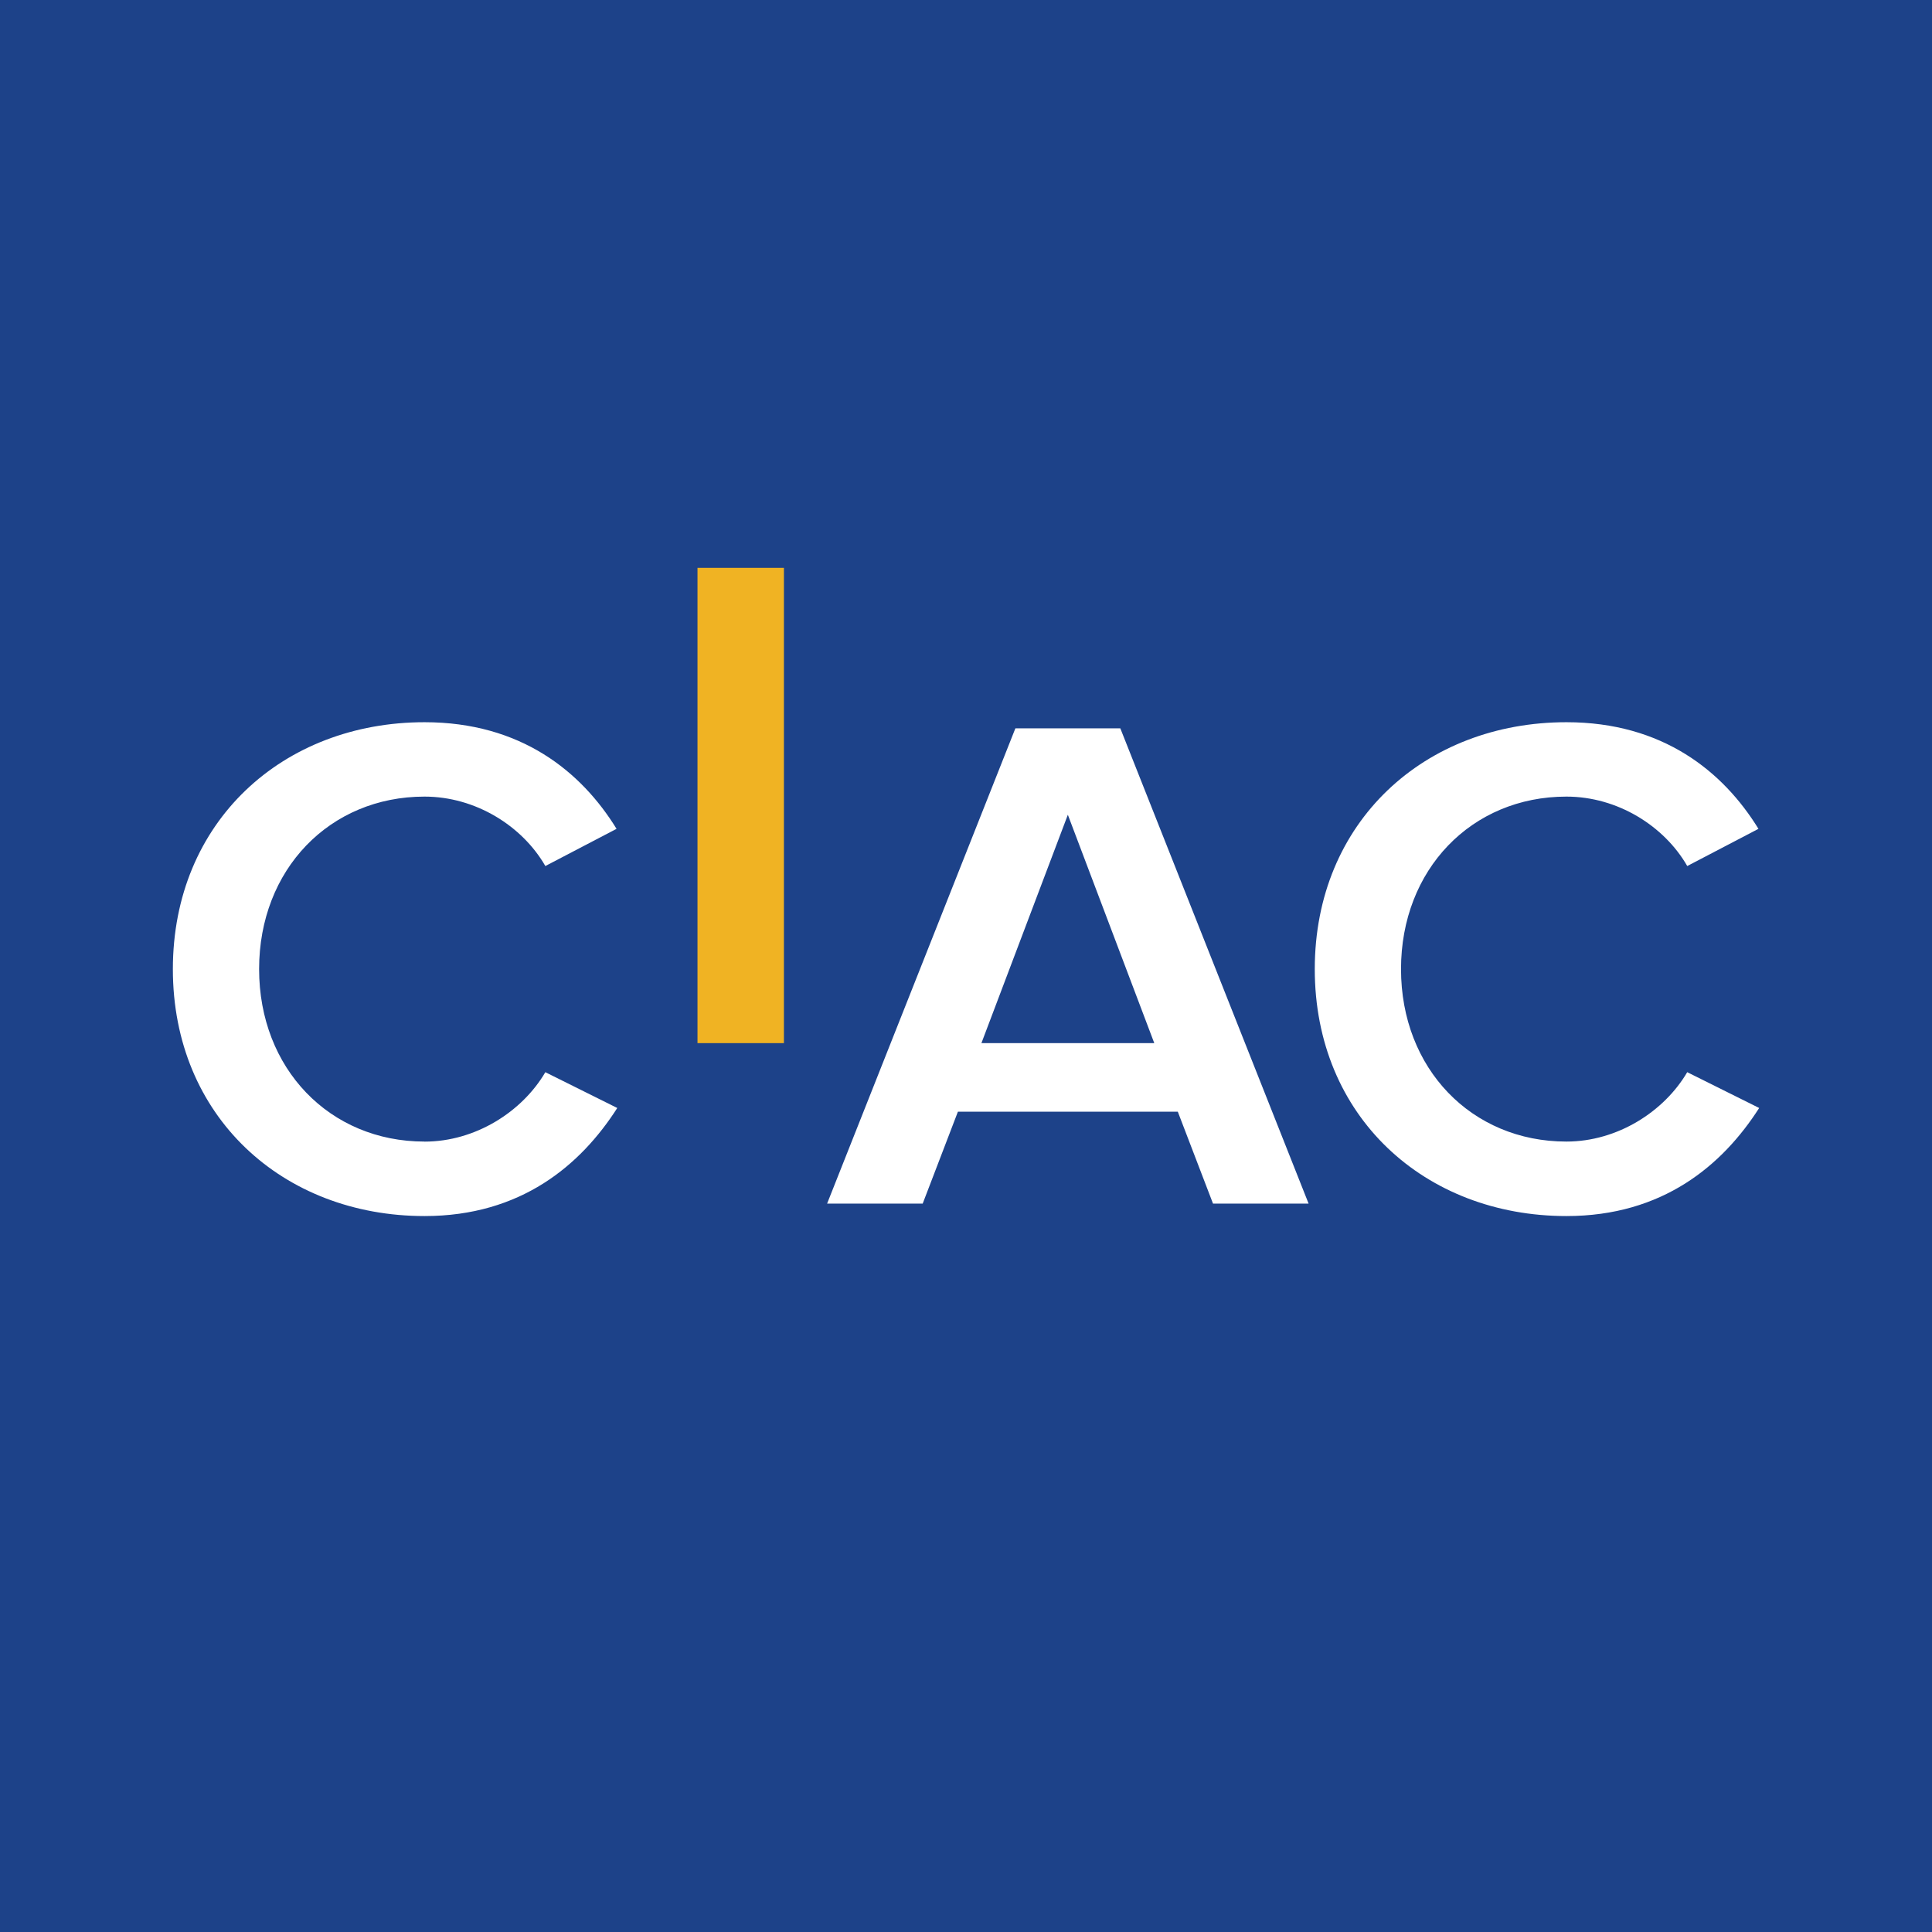
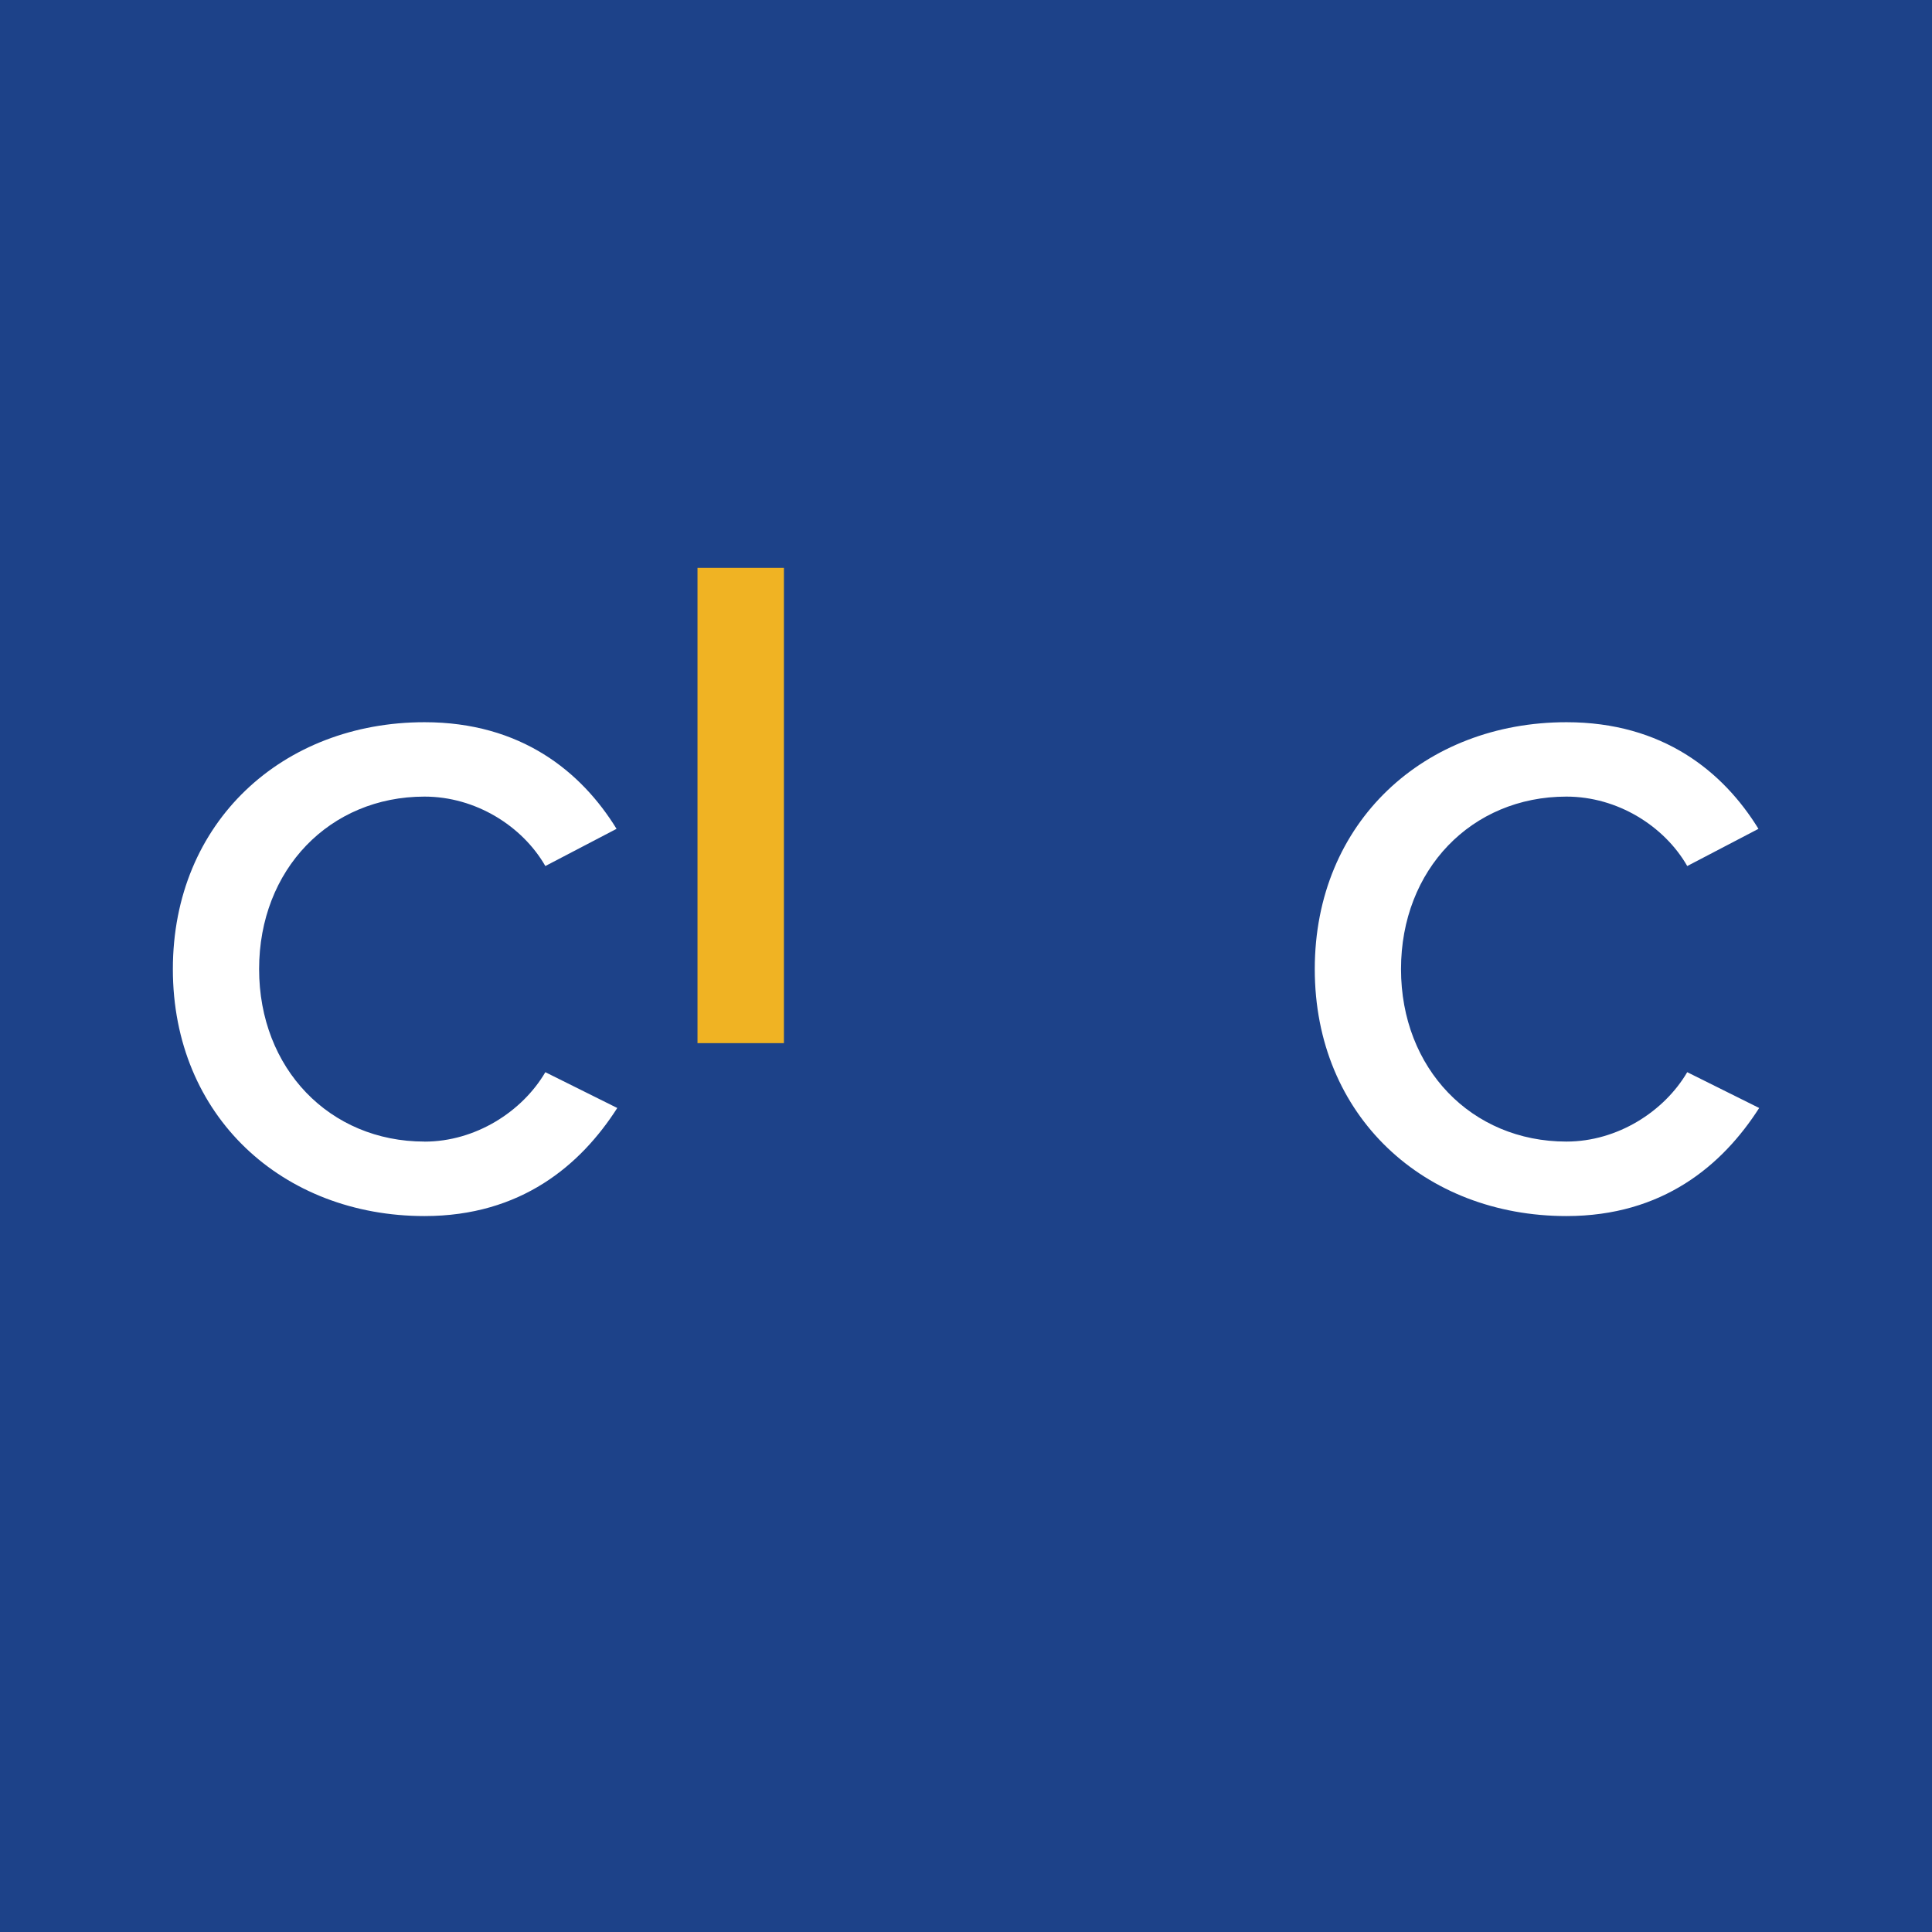
<svg xmlns="http://www.w3.org/2000/svg" id="Livello_2" viewBox="0 0 401 401">
  <defs>
    <style>.cls-1{fill:#fff;}.cls-2{fill:#f0b323;}.cls-3{fill:#1d4289;}</style>
  </defs>
  <g id="Livello_1-2">
    <g>
      <rect class="cls-3" width="401" height="401" />
      <g>
-         <path class="cls-1" d="M210.75,151.17l-39.08,98.65h19.84l7.31-19.08h45.64l7.31,19.08h19.84l-39.08-98.65h-21.78Zm-7.05,65.34l17.94-47.4,17.94,47.4h-35.87Z" />
        <path class="cls-1" d="M88.11,236.94c-19.7,0-34.33-15.15-34.33-35.8s14.63-35.8,34.33-35.8c10.6,0,20.3,6.09,25.08,14.41l14.78-7.72c-7.31-11.88-19.85-22.13-39.85-22.13-29.4,0-52.24,20.65-52.24,51.25s22.84,51.25,52.24,51.25c20,0,32.39-10.55,40-22.43l-14.93-7.43c-4.78,8.17-14.48,14.41-25.08,14.41Z" />
        <path class="cls-1" d="M350.2,222.53c-4.78,8.17-14.48,14.41-25.08,14.41-19.7,0-34.33-15.15-34.33-35.8s14.63-35.8,34.33-35.8c10.6,0,20.3,6.09,25.08,14.41l14.78-7.72c-7.31-11.88-19.85-22.13-39.85-22.13-29.4,0-52.24,20.65-52.24,51.25s22.84,51.25,52.24,51.25c20,0,32.39-10.55,40-22.43l-14.93-7.43Z" />
        <rect class="cls-2" x="144.77" y="117.86" width="17.94" height="98.65" />
      </g>
    </g>
  </g>
</svg>